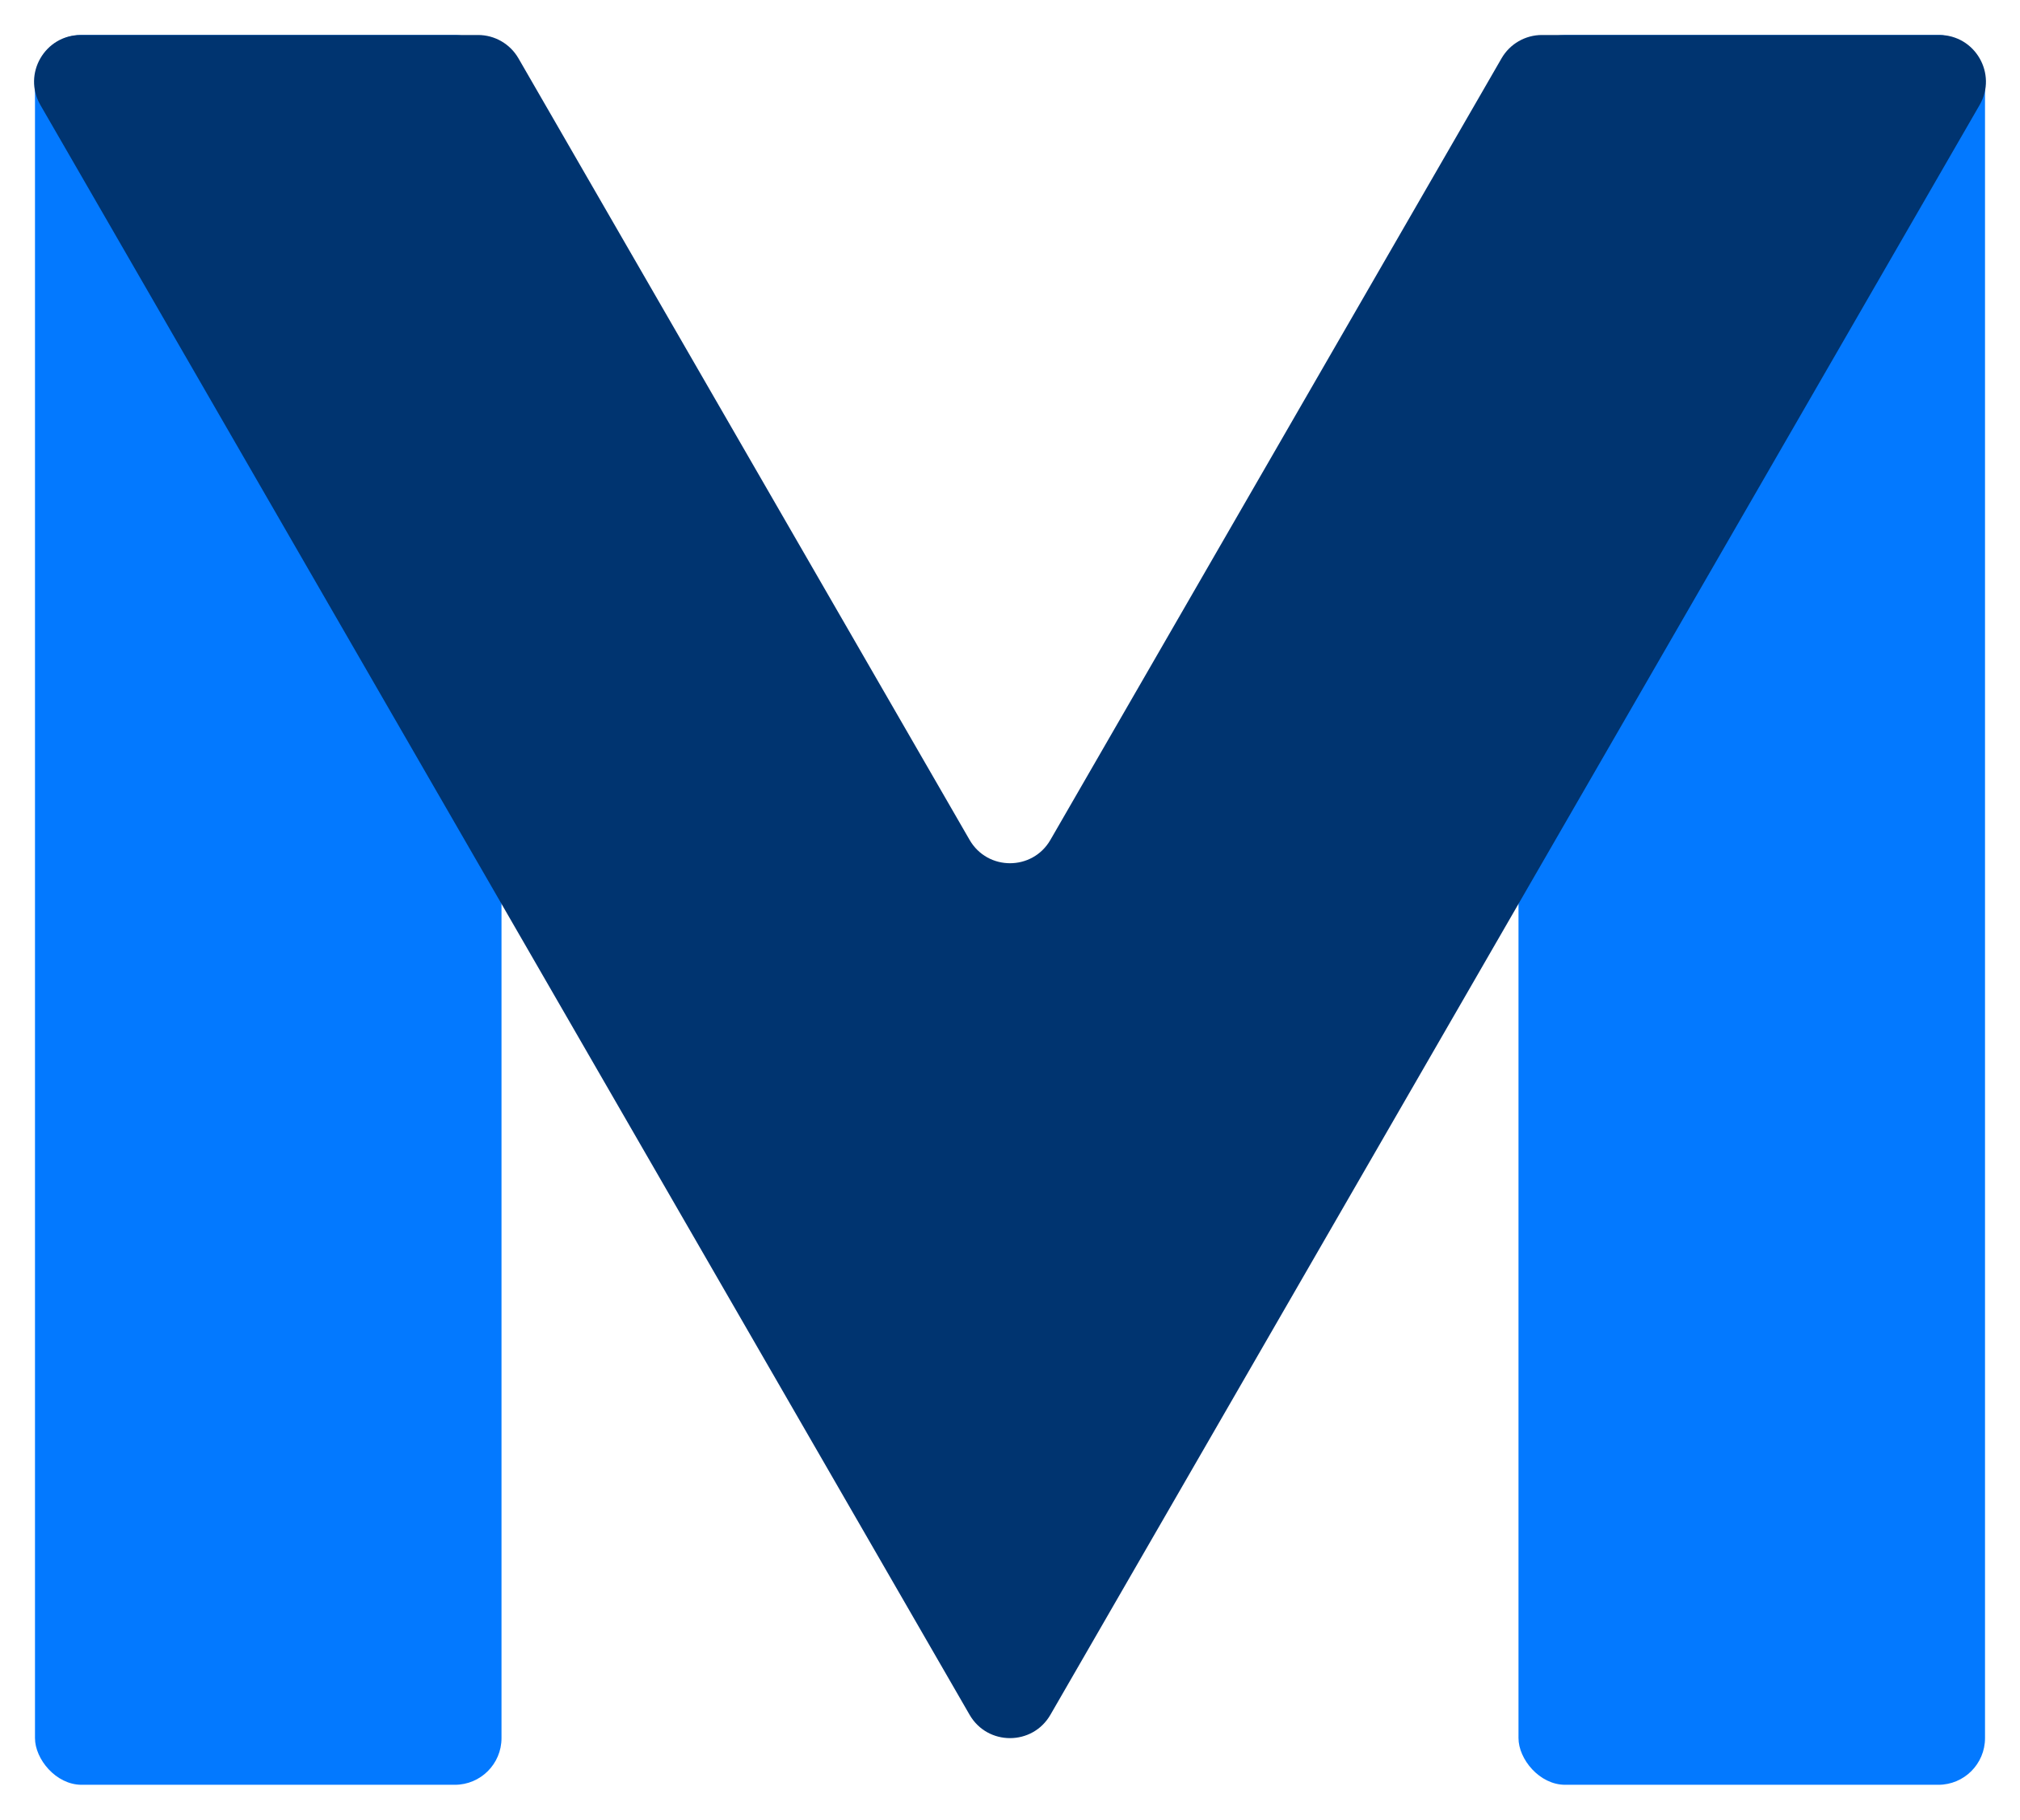
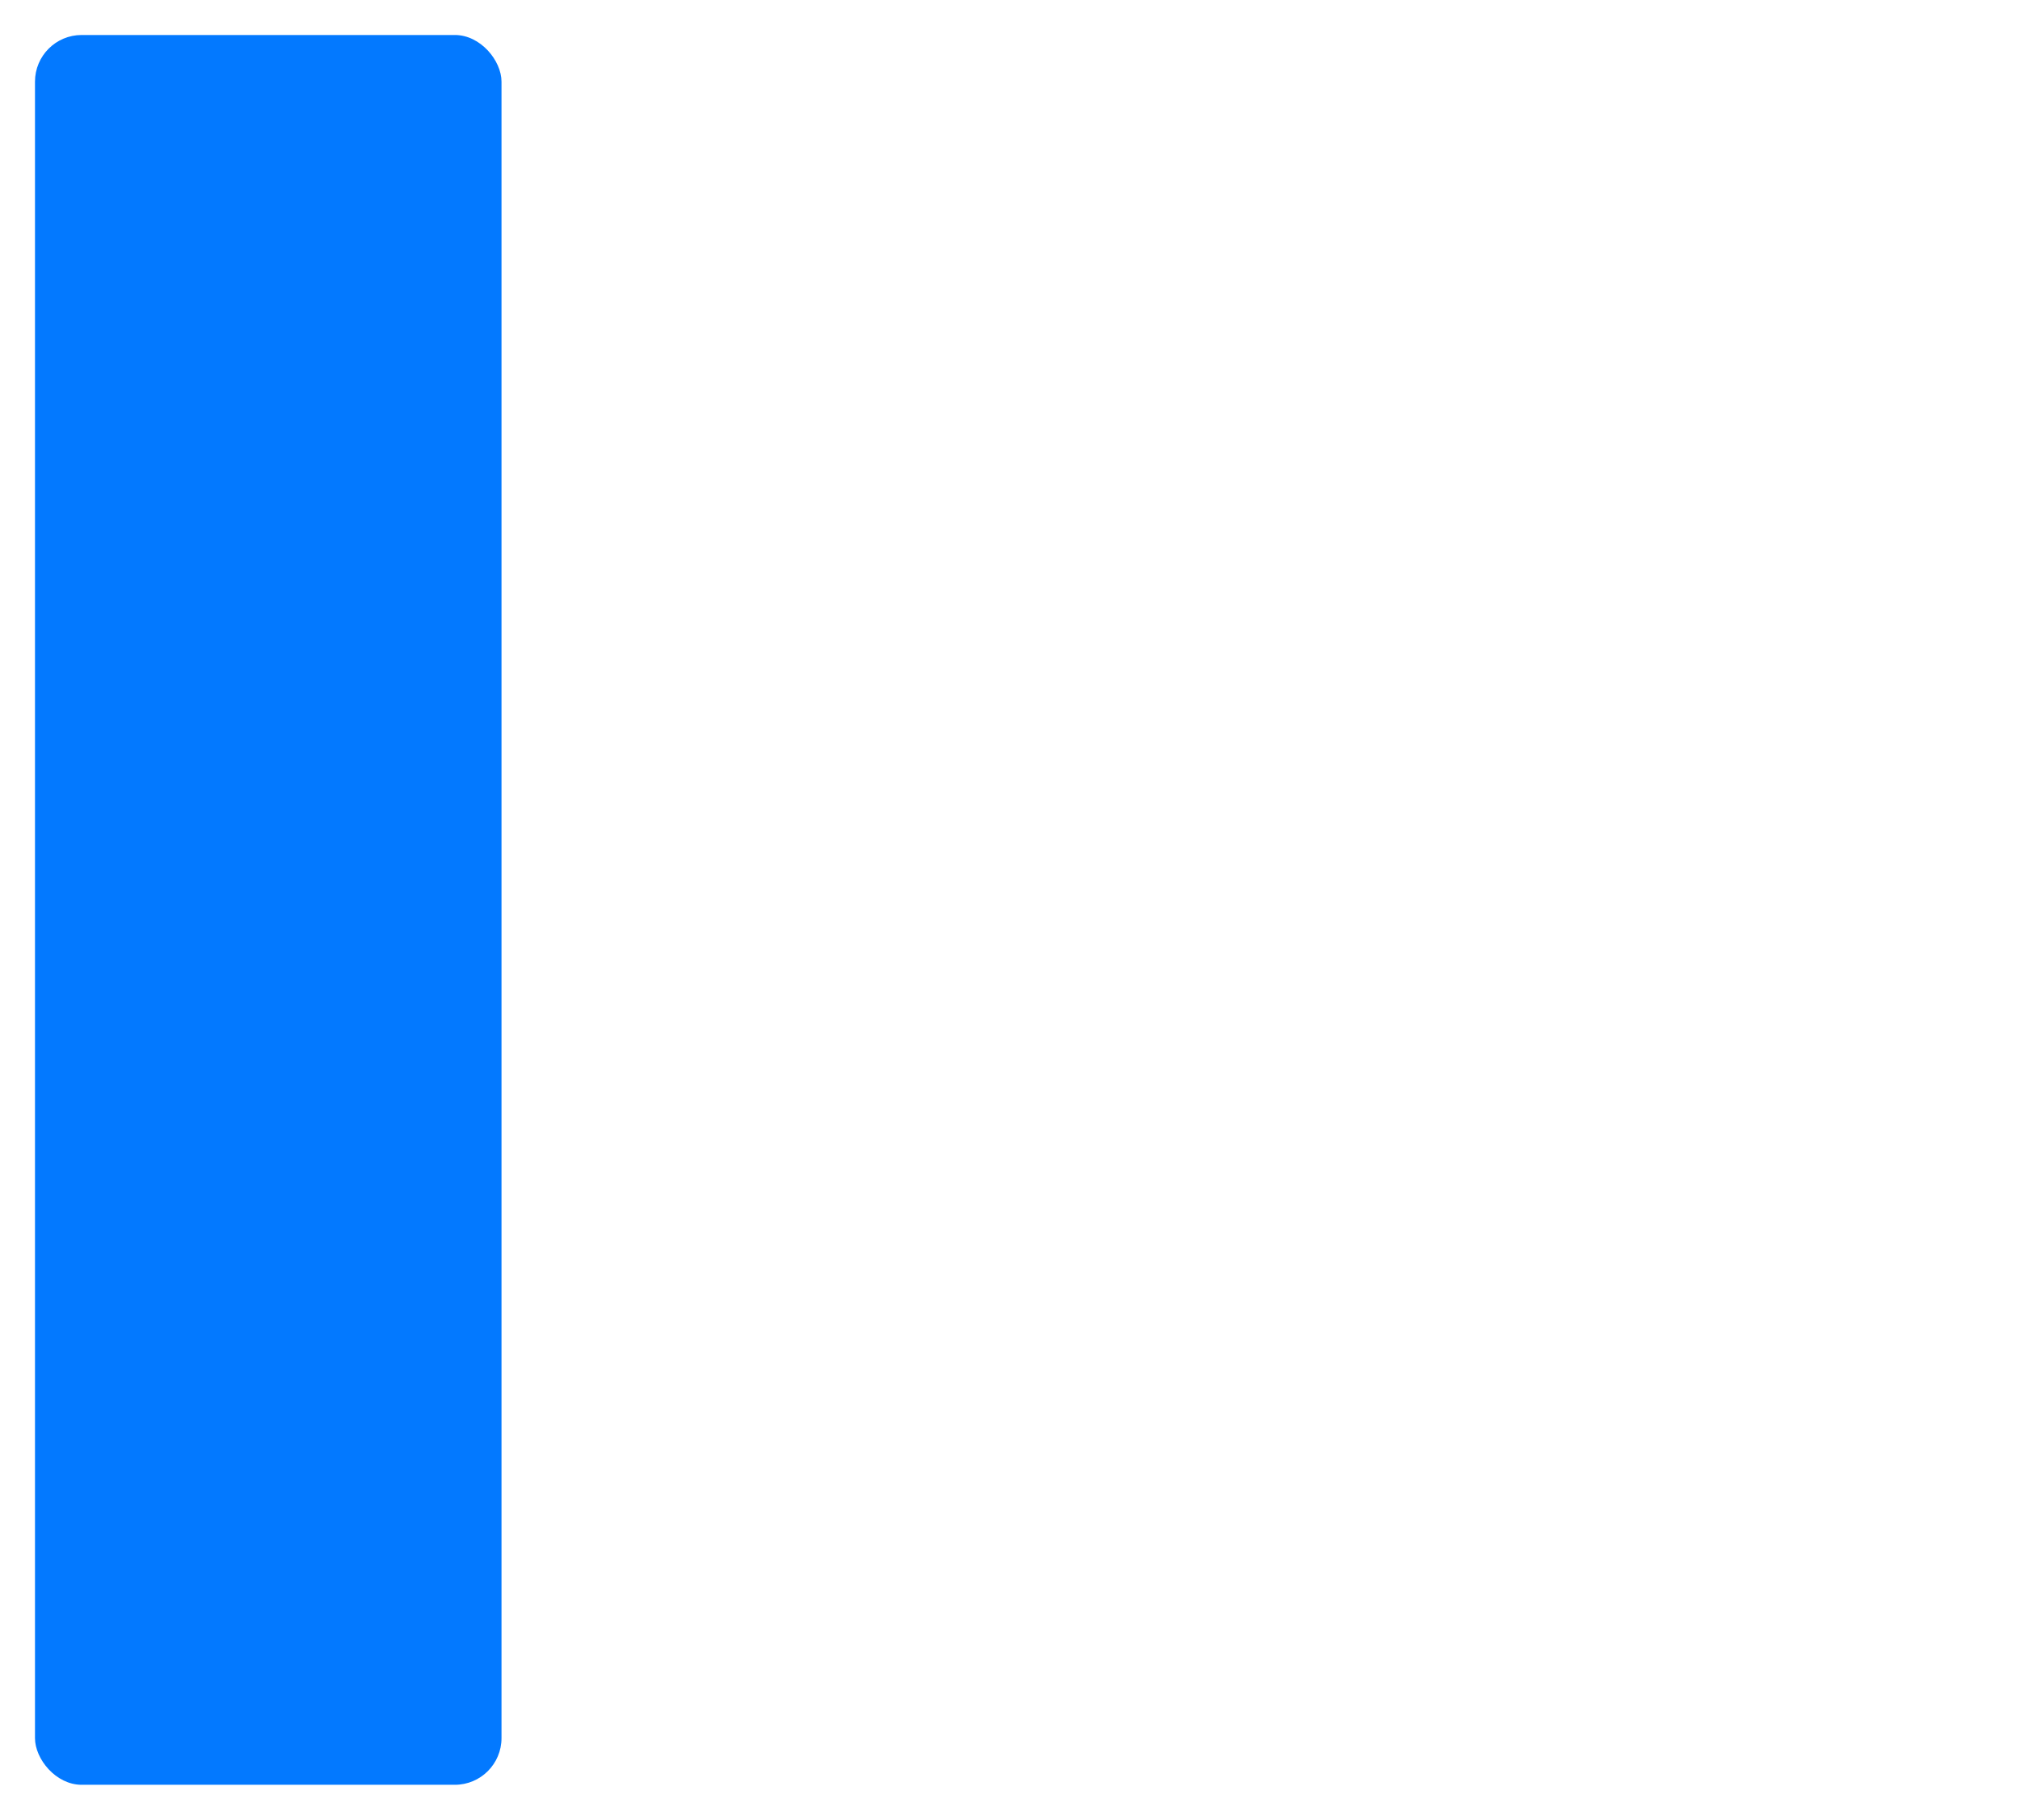
<svg xmlns="http://www.w3.org/2000/svg" width="866" height="780" viewBox="0 0 866 780" fill="none">
  <g filter="url(#filter0_d_1_27)">
-     <rect x="643" y="5" width="200" height="750" rx="20" fill="#0379FF" />
    <rect x="7" y="5" width="200" height="750" rx="20" fill="#0379FF" />
-     <path fill-rule="evenodd" clip-rule="evenodd" d="M635.733 15C639.306 8.812 645.908 5 653.053 5H823.372C838.768 5 848.39 21.667 840.692 35L442.321 725C434.623 738.333 415.378 738.333 407.68 725L9.308 35C1.61 21.667 11.232 5 26.628 5H196.947C204.092 5 210.694 8.812 214.267 15L407.679 350C415.377 363.333 434.623 363.333 442.321 350L635.733 15Z" fill="#003470" />
  </g>
  <defs>
    <filter id="filter0_d_1_27" x="-0.002" y="0.4" width="866.003" height="779.2" filterUnits="userSpaceOnUse" color-interpolation-filters="sRGB">
      <feFlood flood-opacity="0" result="BackgroundImageFix" />
      <feColorMatrix in="SourceAlpha" type="matrix" values="0 0 0 0 0 0 0 0 0 0 0 0 0 0 0 0 0 0 127 0" result="hardAlpha" />
      <feOffset dx="8" dy="10" />
      <feGaussianBlur stdDeviation="7.3" />
      <feComposite in2="hardAlpha" operator="out" />
      <feColorMatrix type="matrix" values="0 0 0 0 0 0 0 0 0 0 0 0 0 0 0 0 0 0 0.25 0" />
      <feBlend mode="normal" in2="BackgroundImageFix" result="effect1_dropShadow_1_27" />
      <feBlend mode="normal" in="SourceGraphic" in2="effect1_dropShadow_1_27" result="shape" />
    </filter>
  </defs>
</svg>